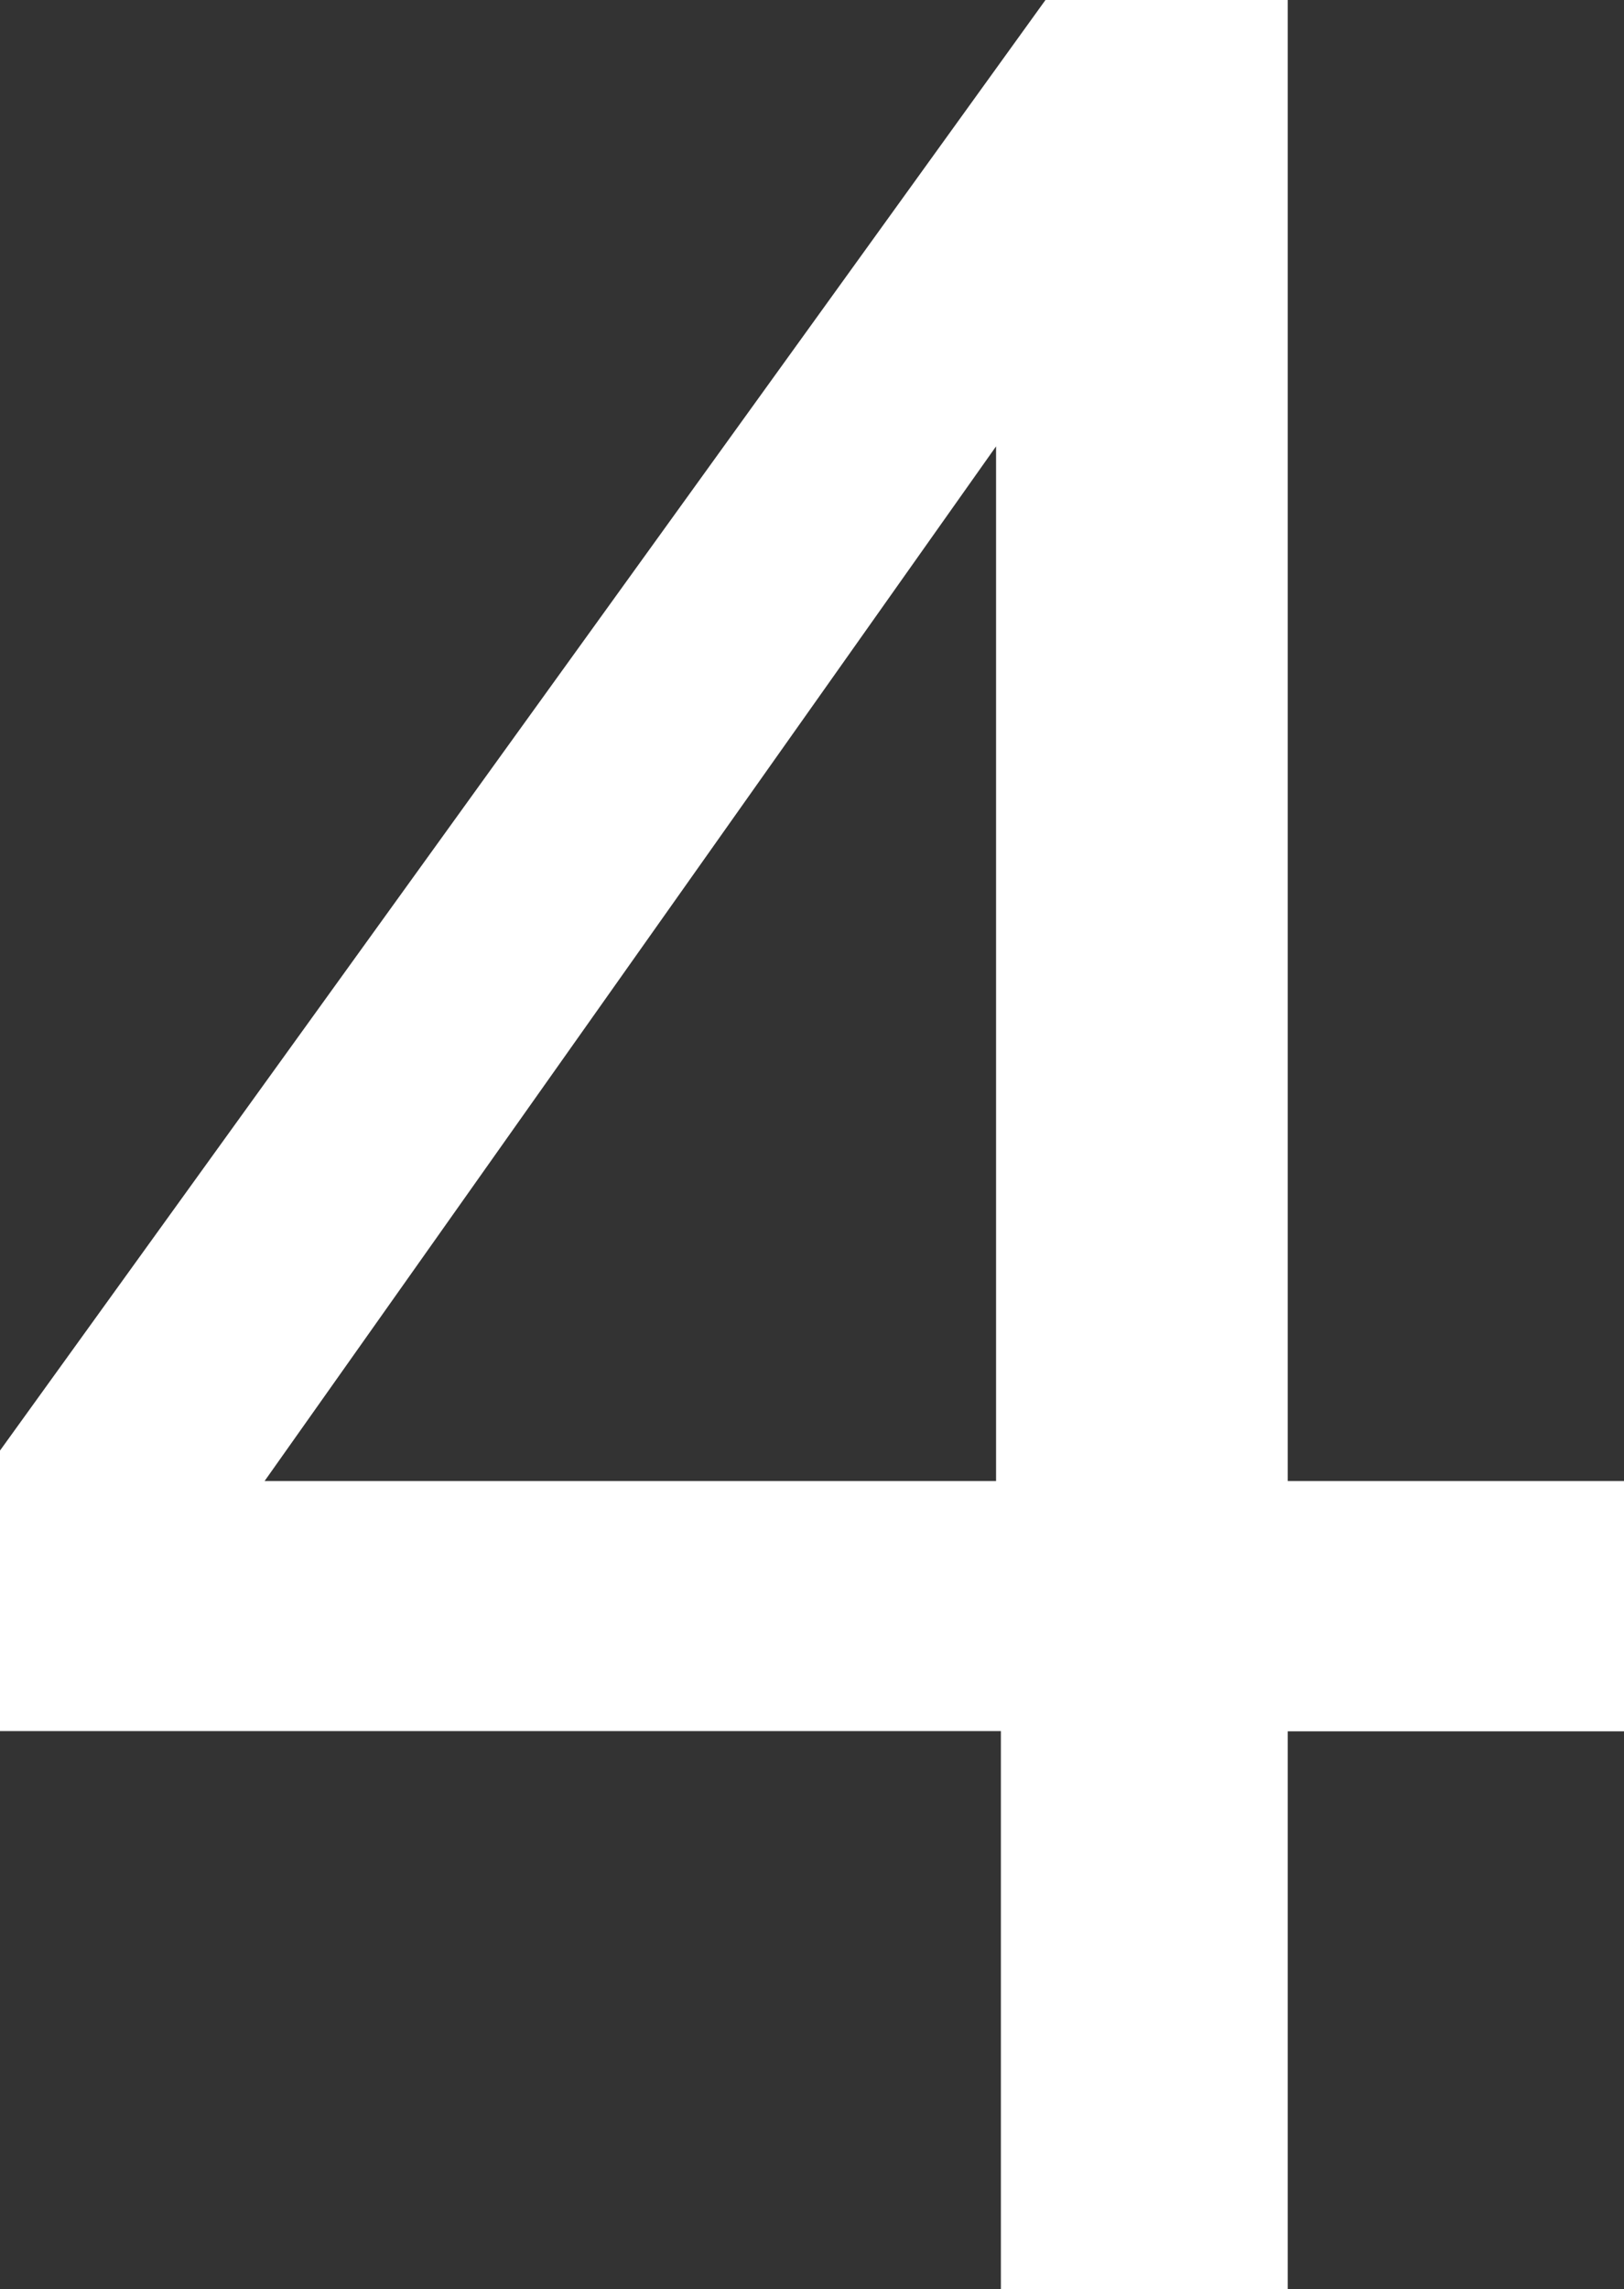
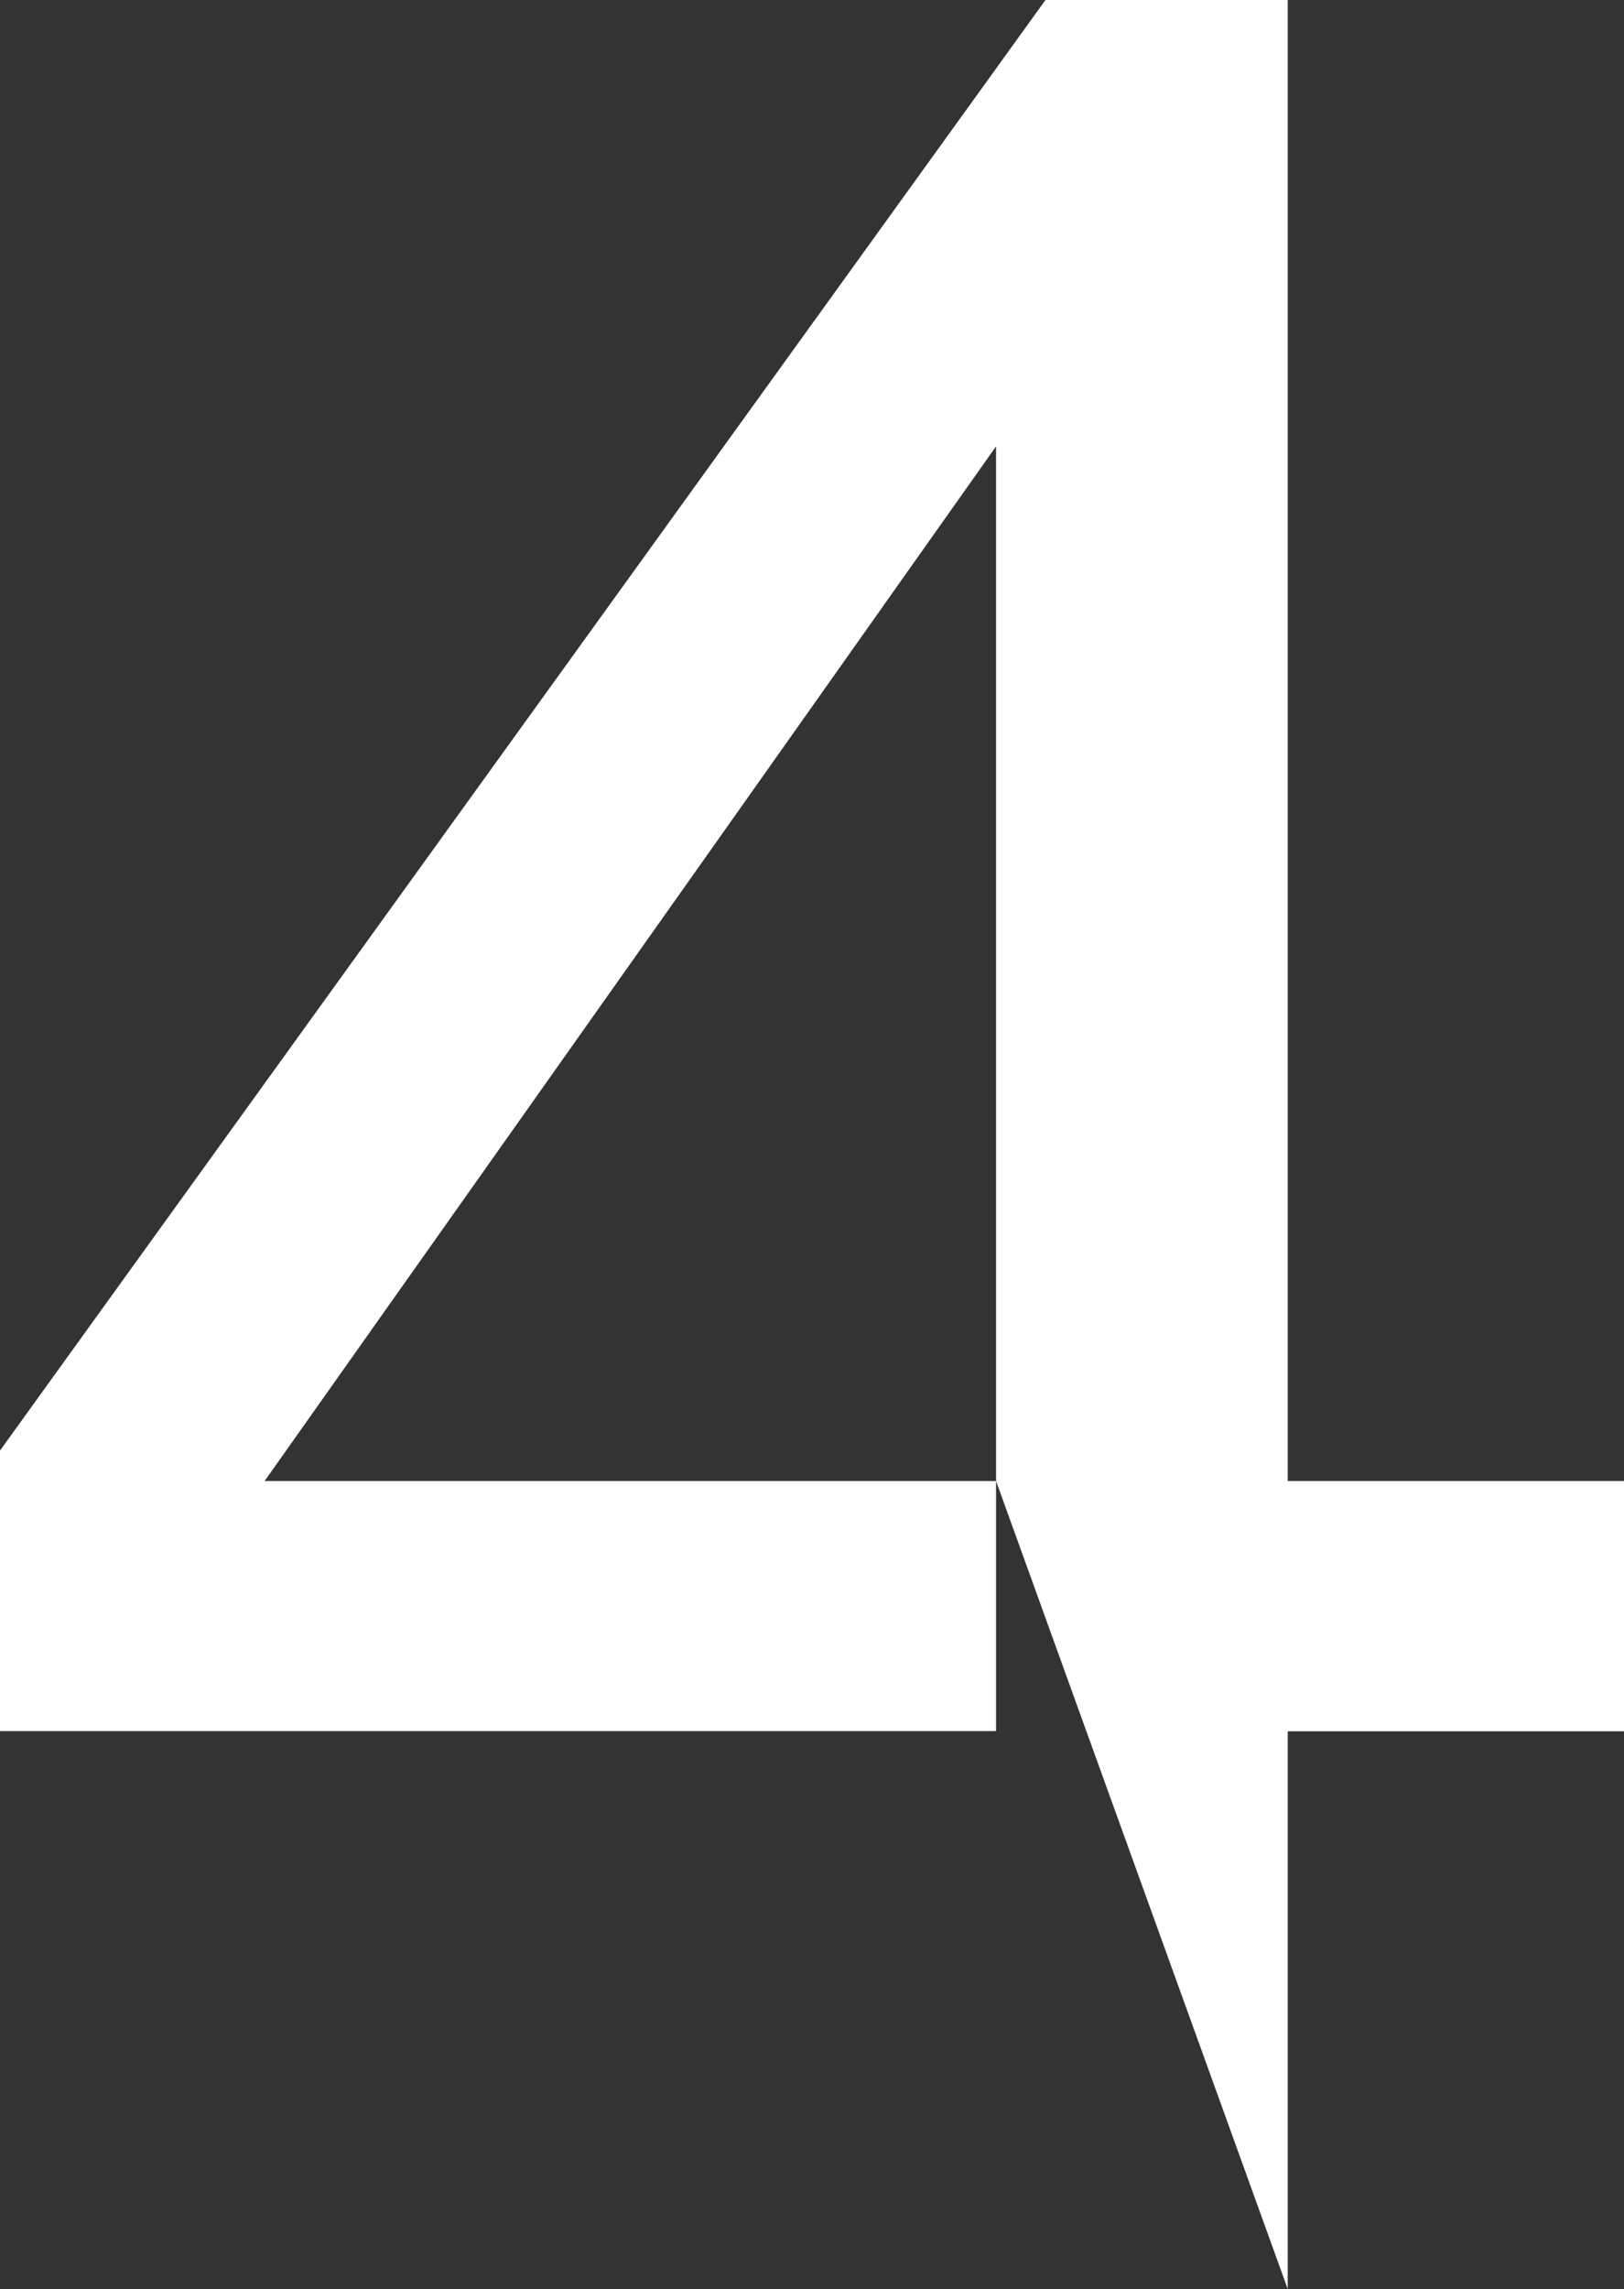
<svg xmlns="http://www.w3.org/2000/svg" width="39.805" height="56.094" viewBox="0 0 39.805 56.094">
  <rect x="0" y="0" width="39.805" height="56.094" fill="#333333" stroke="none" />
-   <path id="パス_700" data-name="パス 700" d="M26.445-19.8V-45.156L8.516-19.8ZM26.563,0V-13.672H2.031v-6.875L27.656-56.094h5.938V-19.8h8.242v6.133H33.594V0Z" transform="translate(-2.031 56.094)" fill="#fff" />
+   <path id="パス_700" data-name="パス 700" d="M26.445-19.8V-45.156L8.516-19.8ZV-13.672H2.031v-6.875L27.656-56.094h5.938V-19.8h8.242v6.133H33.594V0Z" transform="translate(-2.031 56.094)" fill="#fff" />
</svg>